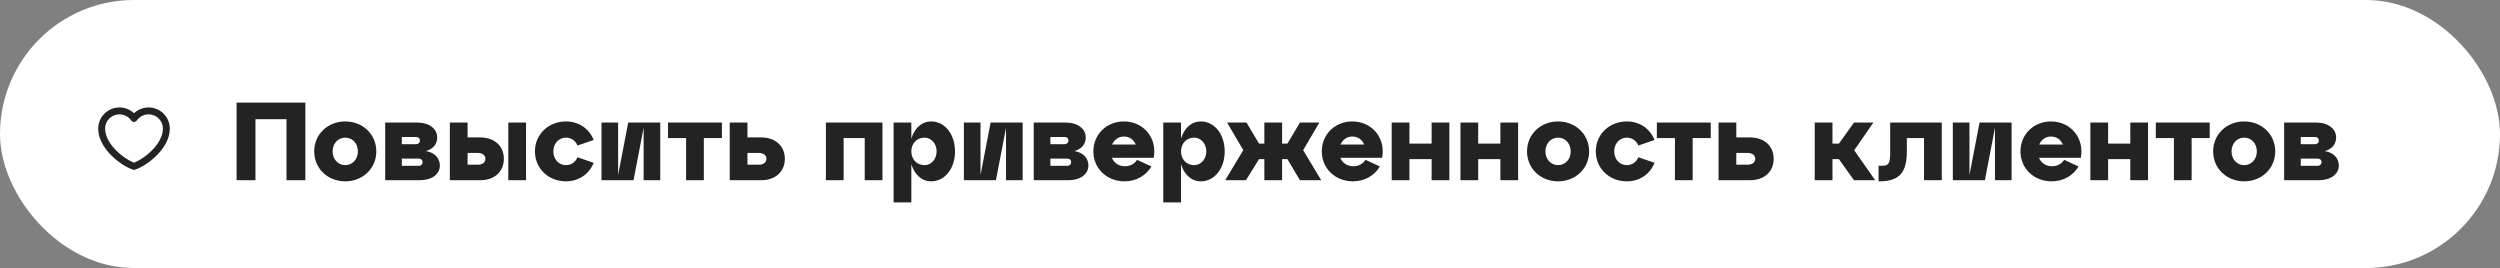
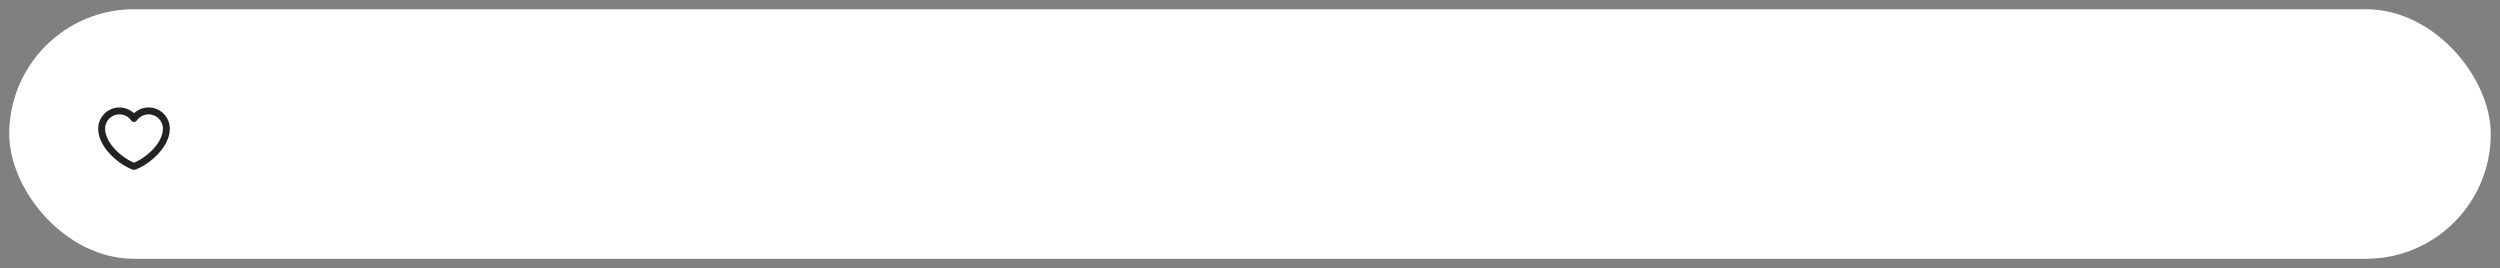
<svg xmlns="http://www.w3.org/2000/svg" width="541" height="58" viewBox="0 0 541 58" fill="none">
  <rect x="0" y="0" width="541" height="58" fill="#808080" stroke="none" />
  <rect x="2" y="2" width="537" height="54" rx="27" fill="white" />
  <rect x="14" y="14" width="30" height="30" rx="15" fill="white" />
  <path d="M25.85 24C23.724 24 22 25.722 22 27.846C22 31.691 26.55 35.187 29 36C31.45 35.187 36 31.691 36 27.846C36 25.722 34.276 24 32.15 24C30.848 24 29.697 24.646 29 25.634C28.645 25.129 28.173 24.717 27.625 24.432C27.077 24.148 26.468 24 25.85 24Z" stroke="#232323" stroke-width="1.5" stroke-linecap="round" stroke-linejoin="round" />
-   <path d="M55.28 39V25.8H62V39H66.08V22.2H51.2V39H55.28ZM67.993 32.76C67.993 36.432 70.897 39.24 74.713 39.24C78.529 39.24 81.433 36.432 81.433 32.76C81.433 29.088 78.529 26.28 74.713 26.28C70.897 26.28 67.993 29.088 67.993 32.76ZM71.977 32.76C71.977 31.056 73.153 29.784 74.713 29.784C76.273 29.784 77.449 31.056 77.449 32.76C77.449 34.464 76.273 35.736 74.713 35.736C73.153 35.736 71.977 34.464 71.977 32.76ZM92.164 32.688C93.748 32.256 94.612 31.152 94.612 29.736C94.612 27.888 92.884 26.52 90.292 26.52H83.356V39H90.868C93.46 39 95.188 37.68 95.188 35.832C95.188 34.248 94.108 33.024 92.164 32.688ZM90.052 29.64C90.532 29.64 90.868 29.928 90.868 30.408C90.868 30.888 90.532 31.2 90.052 31.2H86.956V29.64H90.052ZM86.956 35.88V34.32H90.628C91.108 34.32 91.444 34.608 91.444 35.064C91.444 35.568 91.108 35.88 90.628 35.88H86.956ZM103.9 39C107.02 39 109.036 37.128 109.036 34.368C109.036 31.608 107.02 29.736 103.9 29.736H101.188V26.52H97.348V39H103.9ZM113.836 39V26.52H109.996V39H113.836ZM101.188 33.096H103.42C104.428 33.096 105.052 33.624 105.052 34.368C105.052 35.112 104.428 35.64 103.42 35.64H101.188V33.096ZM115.759 32.76C115.759 36.432 118.663 39.24 122.479 39.24C125.095 39.24 127.399 37.848 128.479 35.232L124.975 34.032C124.495 35.136 123.559 35.736 122.479 35.736C120.919 35.736 119.743 34.464 119.743 32.76C119.743 31.056 120.919 29.784 122.479 29.784C123.559 29.784 124.495 30.384 124.975 31.488L128.479 30.288C127.399 27.672 125.095 26.28 122.479 26.28C118.663 26.28 115.759 29.088 115.759 32.76ZM142.881 26.52H135.945L133.761 37.872V26.52H130.161V39H137.097L139.281 27.648V39H142.881V26.52ZM152.31 39V29.88H156.222V26.52H144.558V29.88H148.47V39H152.31ZM164.703 39C167.823 39 169.839 37.128 169.839 34.368C169.839 31.608 167.823 29.736 164.703 29.736H161.751V26.52H157.911V39H164.703ZM161.751 33.096H164.223C165.231 33.096 165.855 33.624 165.855 34.368C165.855 35.112 165.231 35.64 164.223 35.64H161.751V33.096ZM182.563 39V29.88H187.123V39H190.963V26.52H178.723V39H182.563ZM201.508 26.28C199.42 26.28 197.884 27.768 197.212 30V26.52H193.372V43.8H197.212V35.52C197.884 37.752 199.42 39.24 201.508 39.24C204.484 39.24 206.668 36.432 206.668 32.76C206.668 29.088 204.484 26.28 201.508 26.28ZM200.068 35.736C198.388 35.736 197.212 34.464 197.212 32.76C197.212 31.056 198.388 29.784 200.068 29.784C201.508 29.784 202.684 31.056 202.684 32.76C202.684 34.464 201.508 35.736 200.068 35.736ZM221.303 26.52H214.367L212.183 37.872V26.52H208.583V39H215.519L217.703 27.648V39H221.303V26.52ZM232.508 32.688C234.092 32.256 234.956 31.152 234.956 29.736C234.956 27.888 233.228 26.52 230.636 26.52H223.7V39H231.212C233.804 39 235.532 37.68 235.532 35.832C235.532 34.248 234.452 33.024 232.508 32.688ZM230.396 29.64C230.876 29.64 231.212 29.928 231.212 30.408C231.212 30.888 230.876 31.2 230.396 31.2H227.3V29.64H230.396ZM227.3 35.88V34.32H230.972C231.452 34.32 231.788 34.608 231.788 35.064C231.788 35.568 231.452 35.88 230.972 35.88H227.3ZM243.203 26.28C239.459 26.28 236.603 29.088 236.603 32.76C236.603 36.432 239.507 39.24 243.323 39.24C246.011 39.24 248.051 37.896 249.179 36.024L246.059 34.584C245.507 35.472 244.547 35.976 243.443 35.976C242.099 35.976 241.067 35.256 240.611 34.152H249.659C250.475 29.928 247.523 26.28 243.203 26.28ZM243.203 29.544C244.427 29.544 245.339 30.216 245.771 31.272H240.659C241.115 30.24 242.051 29.544 243.203 29.544ZM259.867 26.28C257.779 26.28 256.243 27.768 255.571 30V26.52H251.731V43.8H255.571V35.52C256.243 37.752 257.779 39.24 259.867 39.24C262.843 39.24 265.027 36.432 265.027 32.76C265.027 29.088 262.843 26.28 259.867 26.28ZM258.427 35.736C256.747 35.736 255.571 34.464 255.571 32.76C255.571 31.056 256.747 29.784 258.427 29.784C259.867 29.784 261.043 31.056 261.043 32.76C261.043 34.464 259.867 35.736 258.427 35.736ZM285.509 26.52H281.309L278.597 31.08H277.445V26.52H273.605V31.08H272.453L269.741 26.52H265.541L269.045 32.496L265.133 39H269.621L272.453 34.44H273.605V39H277.445V34.44H278.597L281.309 39H285.917L282.005 32.496L285.509 26.52ZM292.633 26.28C288.889 26.28 286.033 29.088 286.033 32.76C286.033 36.432 288.937 39.24 292.753 39.24C295.441 39.24 297.481 37.896 298.609 36.024L295.489 34.584C294.937 35.472 293.977 35.976 292.873 35.976C291.529 35.976 290.497 35.256 290.041 34.152H299.089C299.905 29.928 296.953 26.28 292.633 26.28ZM292.633 29.544C293.857 29.544 294.769 30.216 295.201 31.272H290.089C290.545 30.24 291.48 29.544 292.633 29.544ZM305.001 39V34.44H309.801V39H313.641V26.52H309.801V31.08H305.001V26.52H301.161V39H305.001ZM319.884 39V34.44H324.684V39H328.524V26.52H324.684V31.08H319.884V26.52H316.044V39H319.884ZM330.447 32.76C330.447 36.432 333.351 39.24 337.167 39.24C340.983 39.24 343.887 36.432 343.887 32.76C343.887 29.088 340.983 26.28 337.167 26.28C333.351 26.28 330.447 29.088 330.447 32.76ZM334.431 32.76C334.431 31.056 335.607 29.784 337.167 29.784C338.727 29.784 339.903 31.056 339.903 32.76C339.903 34.464 338.727 35.736 337.167 35.736C335.607 35.736 334.431 34.464 334.431 32.76ZM345.329 32.76C345.329 36.432 348.233 39.24 352.049 39.24C354.665 39.24 356.969 37.848 358.049 35.232L354.545 34.032C354.065 35.136 353.129 35.736 352.049 35.736C350.489 35.736 349.313 34.464 349.313 32.76C349.313 31.056 350.489 29.784 352.049 29.784C353.129 29.784 354.065 30.384 354.545 31.488L358.049 30.288C356.969 27.672 354.665 26.28 352.049 26.28C348.233 26.28 345.329 29.088 345.329 32.76ZM366.295 39V29.88H370.207V26.52H358.543V29.88H362.455V39H366.295ZM378.687 39C381.807 39 383.823 37.128 383.823 34.368C383.823 31.608 381.807 29.736 378.687 29.736H375.735V26.52H371.895V39H378.687ZM375.735 33.096H378.207C379.215 33.096 379.839 33.624 379.839 34.368C379.839 35.112 379.215 35.64 378.207 35.64H375.735V33.096ZM405.404 26.52H401.204L397.94 31.08H396.548V26.52H392.708V39H396.548V34.44H397.94L401.204 39H405.788L401.252 32.52L405.404 26.52ZM406.759 39.24C411.295 39.24 412.639 37.008 412.639 32.76V29.88H416.359V39H420.199V26.52H409.039V32.76C409.039 35.448 408.775 35.88 406.999 35.88H406.519V39.24H406.759ZM435.311 26.52H428.375L426.191 37.872V26.52H422.591V39H429.527L431.711 27.648V39H435.311V26.52ZM443.828 26.28C440.084 26.28 437.228 29.088 437.228 32.76C437.228 36.432 440.132 39.24 443.948 39.24C446.636 39.24 448.676 37.896 449.804 36.024L446.684 34.584C446.132 35.472 445.172 35.976 444.068 35.976C442.724 35.976 441.692 35.256 441.236 34.152H450.284C451.1 29.928 448.148 26.28 443.828 26.28ZM443.828 29.544C445.052 29.544 445.964 30.216 446.396 31.272H441.284C441.74 30.24 442.676 29.544 443.828 29.544ZM456.196 39V34.44H460.996V39H464.836V26.52H460.996V31.08H456.196V26.52H452.356V39H456.196ZM474.271 39V29.88H478.183V26.52H466.519V29.88H470.431V39H474.271ZM478.923 32.76C478.923 36.432 481.827 39.24 485.643 39.24C489.459 39.24 492.363 36.432 492.363 32.76C492.363 29.088 489.459 26.28 485.643 26.28C481.827 26.28 478.923 29.088 478.923 32.76ZM482.907 32.76C482.907 31.056 484.083 29.784 485.643 29.784C487.203 29.784 488.379 31.056 488.379 32.76C488.379 34.464 487.203 35.736 485.643 35.736C484.083 35.736 482.907 34.464 482.907 32.76ZM503.094 32.688C504.678 32.256 505.542 31.152 505.542 29.736C505.542 27.888 503.814 26.52 501.222 26.52H494.286V39H501.798C504.39 39 506.118 37.68 506.118 35.832C506.118 34.248 505.038 33.024 503.094 32.688ZM500.982 29.64C501.462 29.64 501.798 29.928 501.798 30.408C501.798 30.888 501.462 31.2 500.982 31.2H497.886V29.64H500.982ZM497.886 35.88V34.32H501.558C502.038 34.32 502.374 34.608 502.374 35.064C502.374 35.568 502.038 35.88 501.558 35.88H497.886Z" fill="#232323" />
-   <rect x="2" y="2" width="537" height="54" rx="27" stroke="white" stroke-width="4" />
</svg>